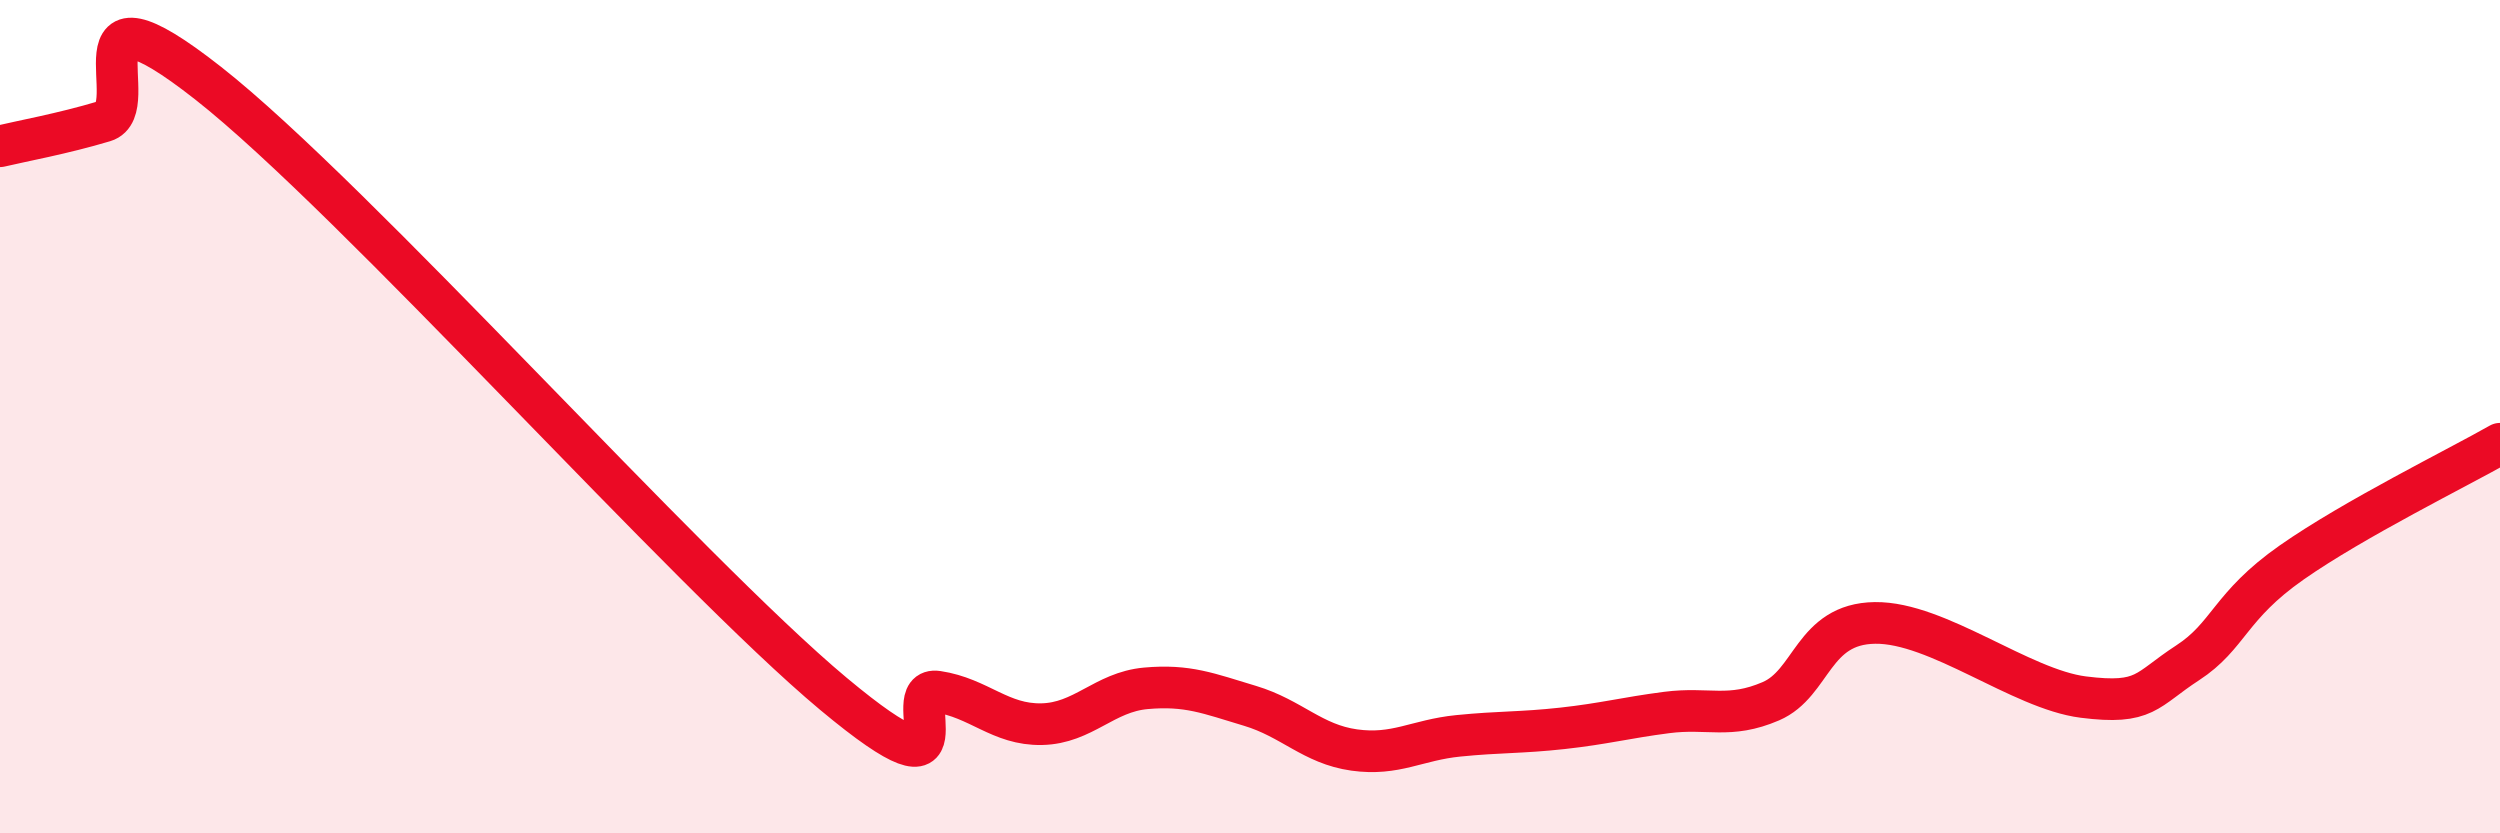
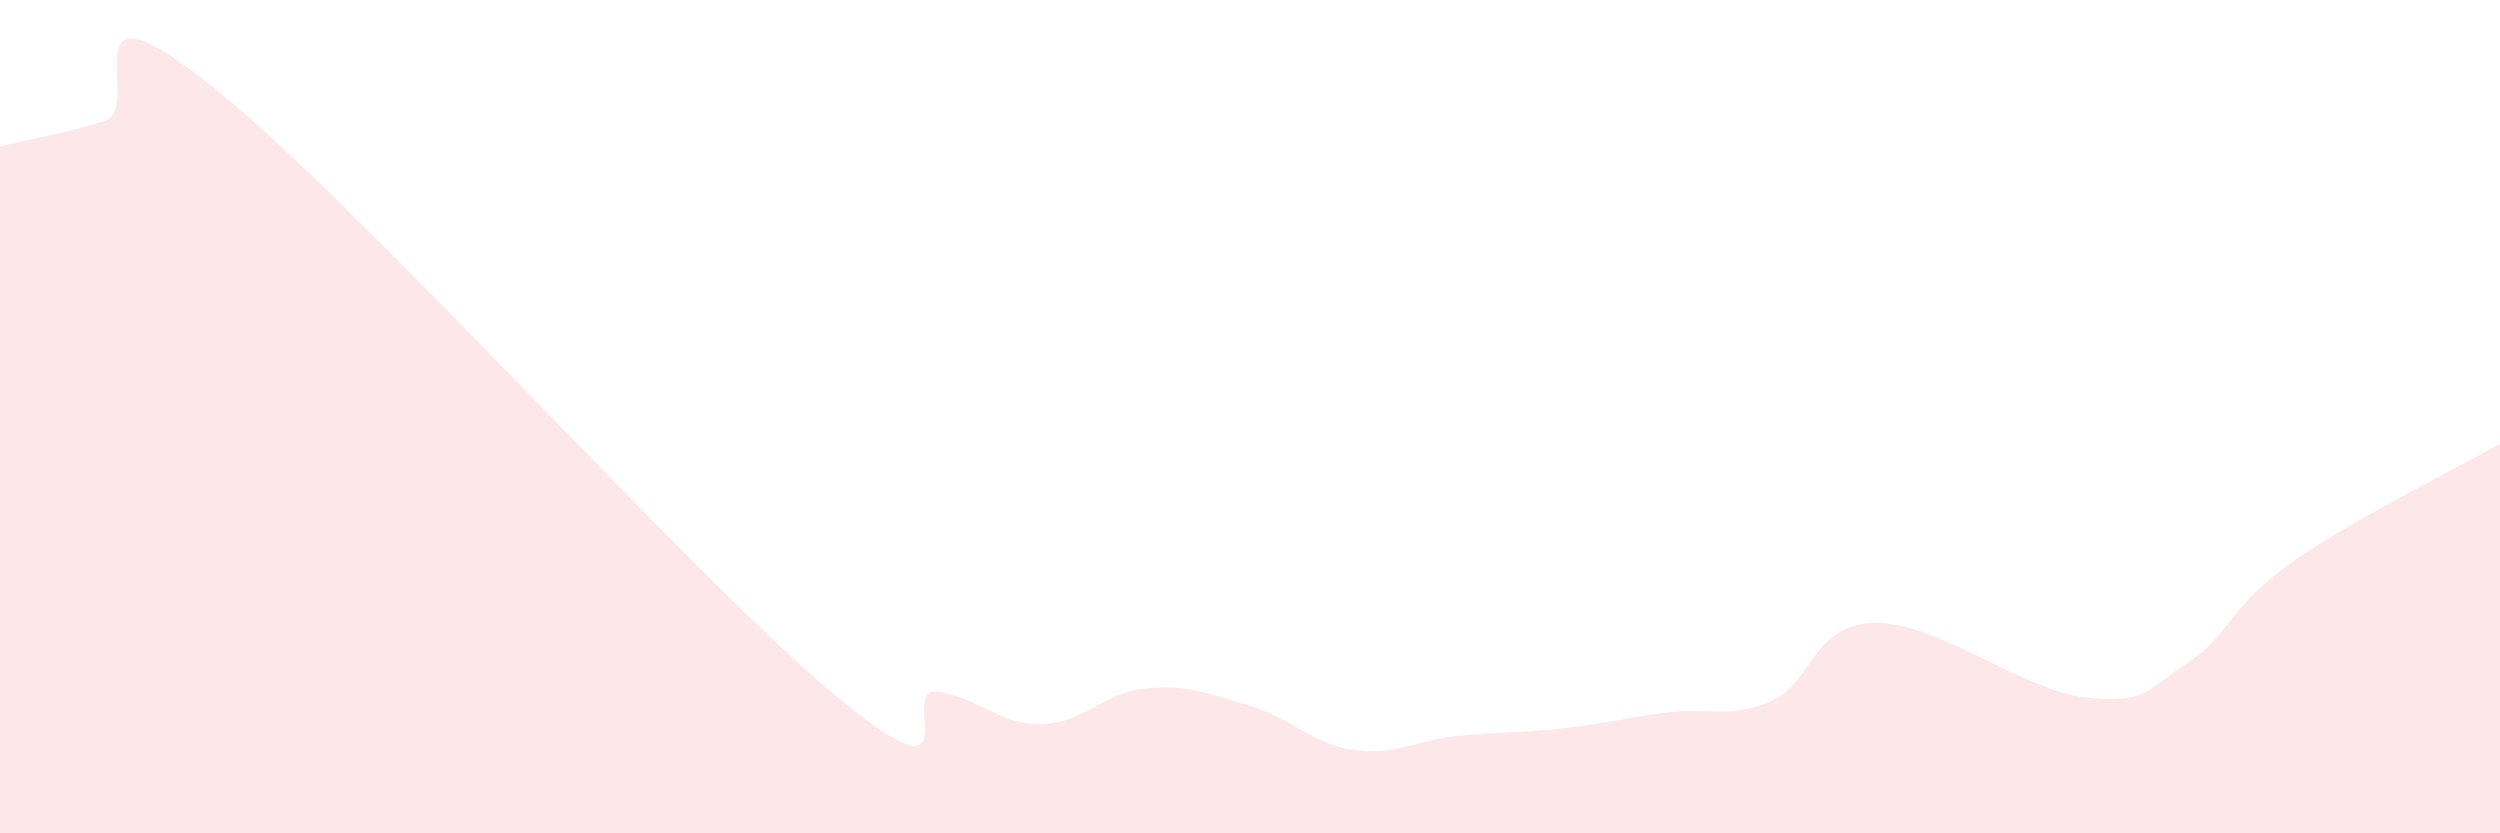
<svg xmlns="http://www.w3.org/2000/svg" width="60" height="20" viewBox="0 0 60 20">
  <path d="M 0,3.51 C 0.5,3.39 1.5,3.21 2.5,2.91 C 3.5,2.61 1.5,-0.75 5,2 C 8.5,4.75 16.5,13.73 20,16.65 C 23.5,19.57 21.5,16.45 22.5,16.6 C 23.5,16.75 24,17.4 25,17.38 C 26,17.36 26.5,16.61 27.5,16.52 C 28.5,16.43 29,16.64 30,16.94 C 31,17.24 31.5,17.86 32.5,18 C 33.5,18.14 34,17.76 35,17.66 C 36,17.56 36.5,17.59 37.5,17.48 C 38.5,17.37 39,17.23 40,17.1 C 41,16.97 41.5,17.26 42.5,16.83 C 43.5,16.4 43.5,14.97 45,14.95 C 46.5,14.93 48.5,16.54 50,16.73 C 51.5,16.92 51.5,16.56 52.5,15.91 C 53.5,15.26 53.5,14.55 55,13.5 C 56.5,12.45 59,11.22 60,10.65L60 20L0 20Z" fill="#EB0A25" opacity="0.1" stroke-linecap="round" stroke-linejoin="round" />
-   <path d="M 0,3.51 C 0.5,3.39 1.5,3.21 2.5,2.91 C 3.5,2.61 1.5,-0.75 5,2 C 8.5,4.75 16.5,13.73 20,16.65 C 23.5,19.57 21.5,16.45 22.5,16.6 C 23.5,16.75 24,17.4 25,17.38 C 26,17.36 26.5,16.61 27.5,16.52 C 28.5,16.43 29,16.64 30,16.94 C 31,17.24 31.5,17.86 32.5,18 C 33.5,18.14 34,17.76 35,17.66 C 36,17.56 36.5,17.59 37.5,17.48 C 38.5,17.37 39,17.23 40,17.1 C 41,16.97 41.5,17.26 42.5,16.83 C 43.5,16.4 43.5,14.97 45,14.95 C 46.5,14.93 48.5,16.54 50,16.73 C 51.5,16.92 51.5,16.56 52.5,15.91 C 53.5,15.26 53.5,14.55 55,13.5 C 56.5,12.45 59,11.22 60,10.65" stroke="#EB0A25" stroke-width="1" fill="none" stroke-linecap="round" stroke-linejoin="round" />
</svg>